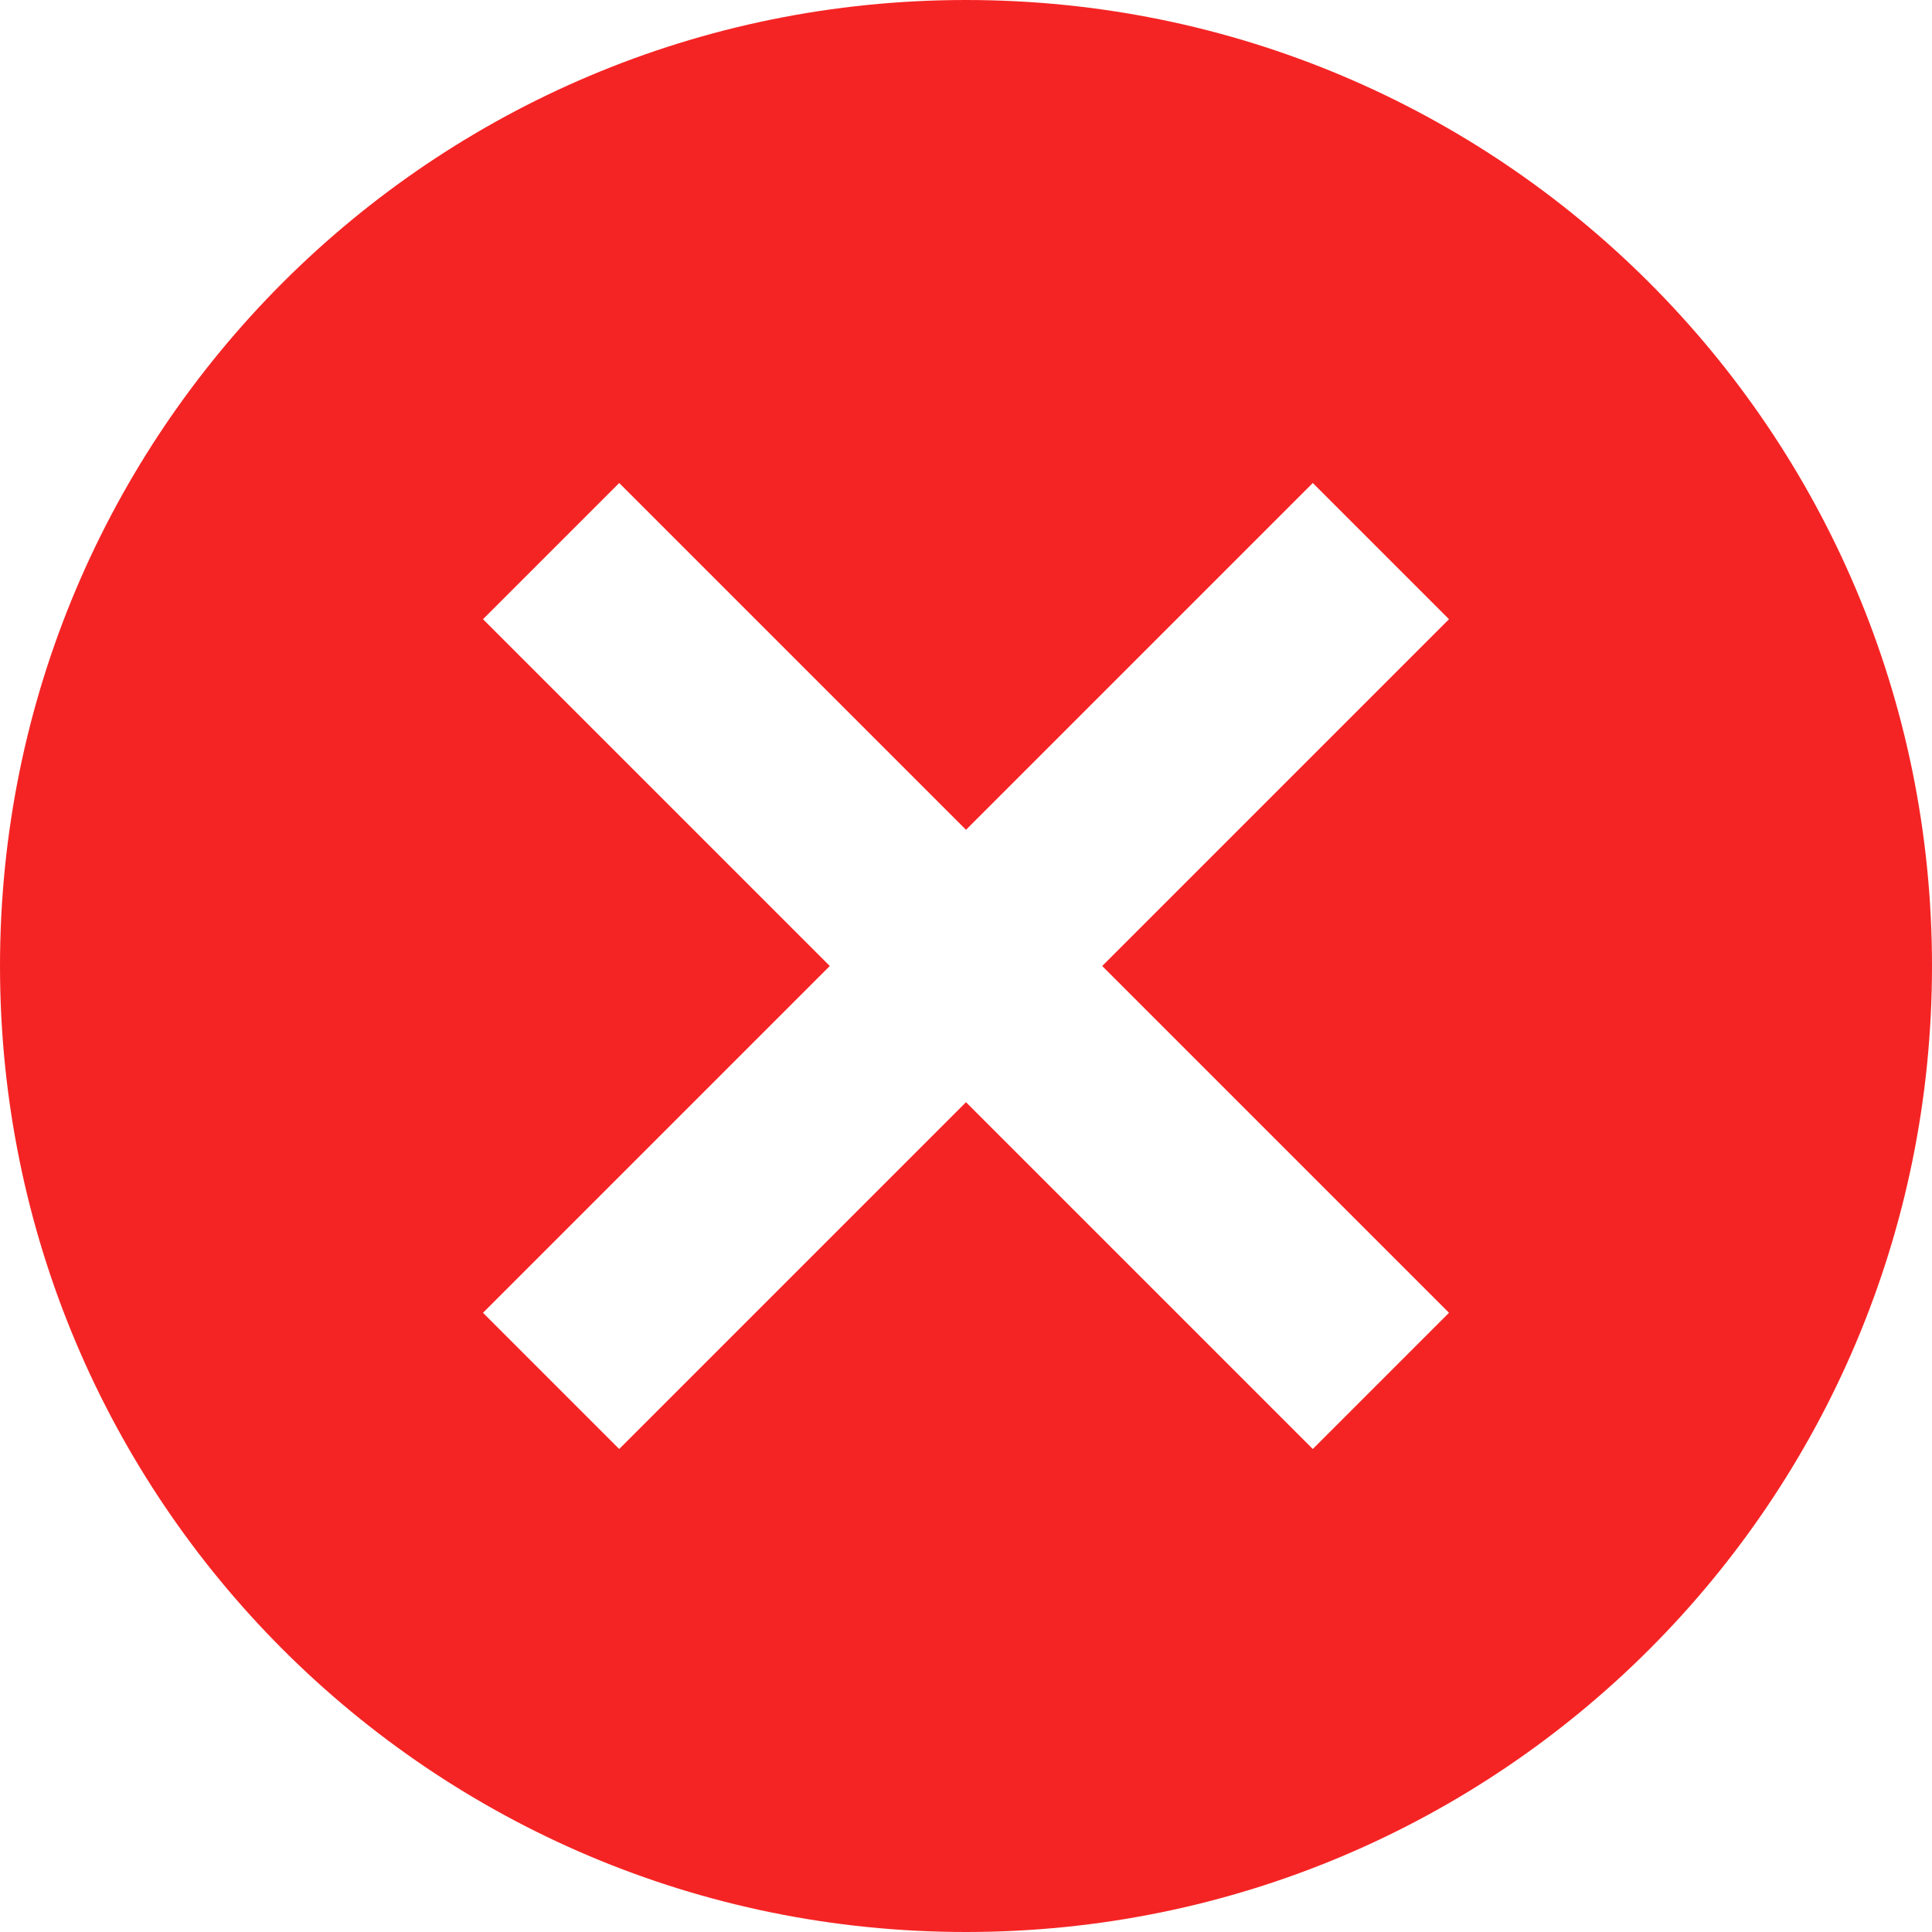
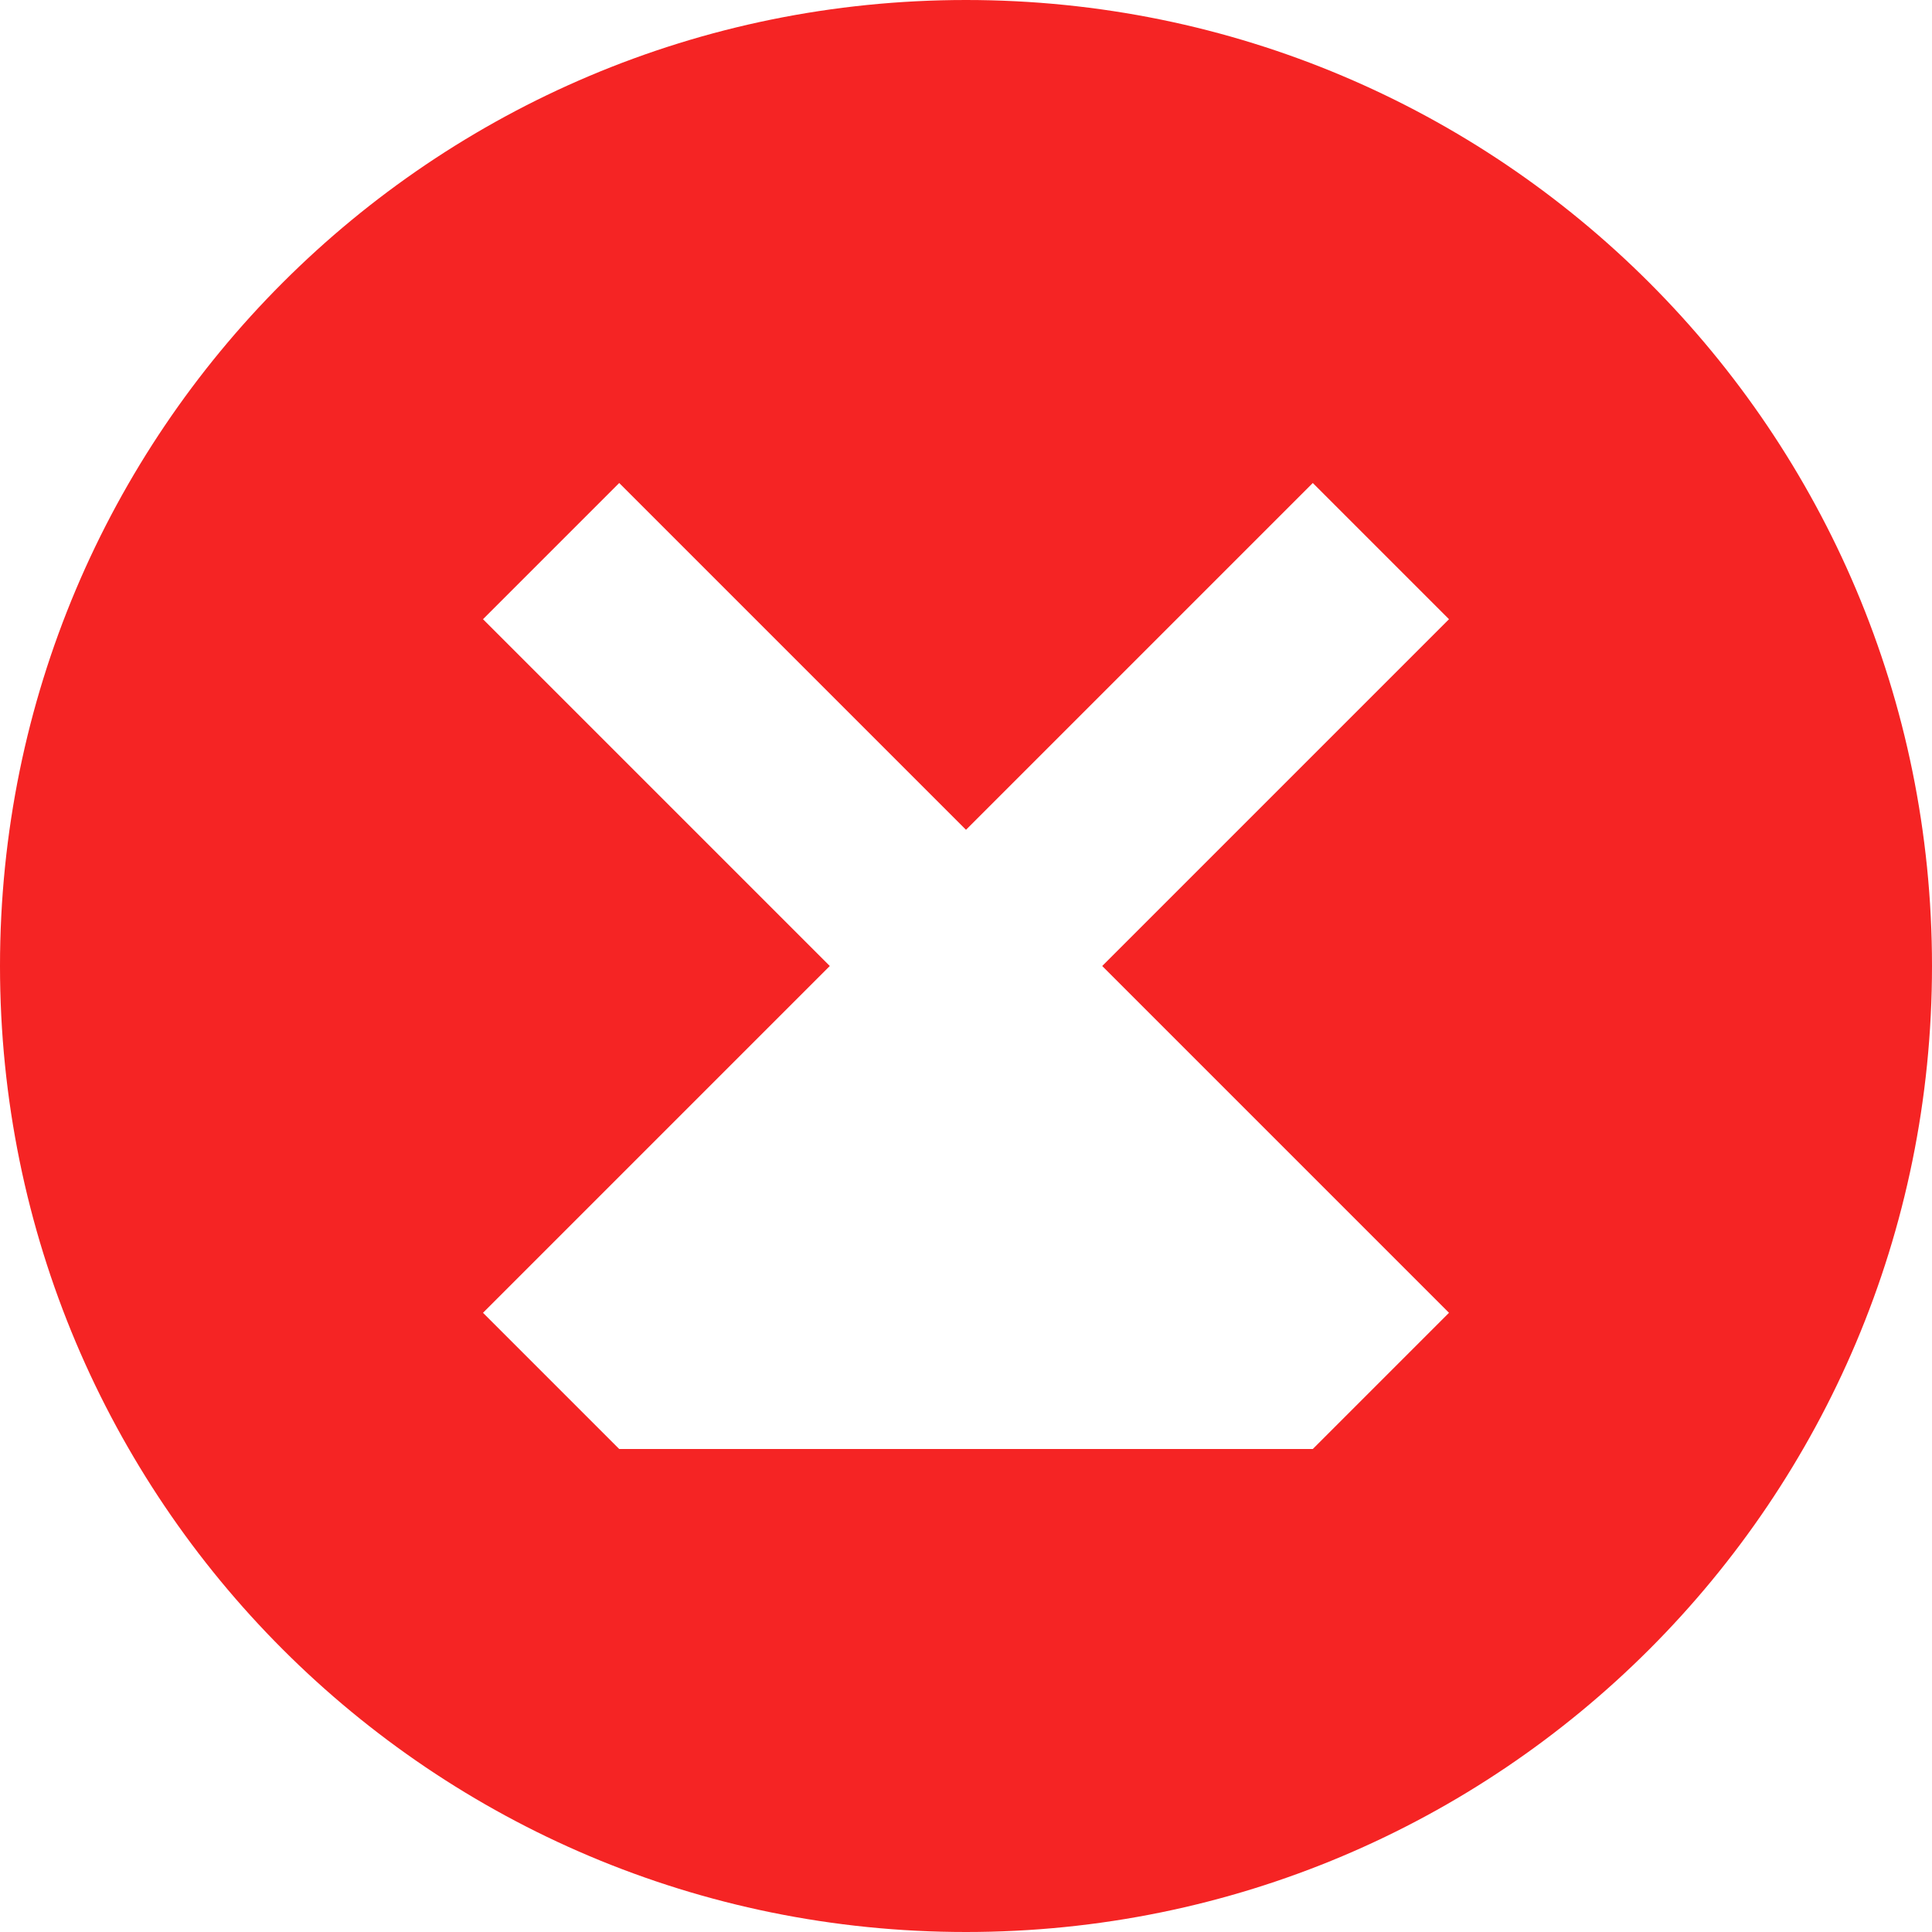
<svg xmlns="http://www.w3.org/2000/svg" fill="none" viewBox="0 0 16 16" height="16" width="16">
-   <path fill="#F52424" d="M8 0C12.424 0 16 3.576 16 8C16 12.424 12.424 16 8 16C3.576 16 0 12.424 0 8C0 3.576 3.576 0 8 0ZM10.872 4L8 6.872L5.128 4L4 5.128L6.872 8L4 10.872L5.128 12L8 9.128L10.872 12L12 10.872L9.128 8L12 5.128L10.872 4Z" />
+   <path fill="#F52424" d="M8 0C12.424 0 16 3.576 16 8C16 12.424 12.424 16 8 16C3.576 16 0 12.424 0 8C0 3.576 3.576 0 8 0ZM10.872 4L8 6.872L5.128 4L4 5.128L6.872 8L4 10.872L5.128 12L10.872 12L12 10.872L9.128 8L12 5.128L10.872 4Z" />
</svg>